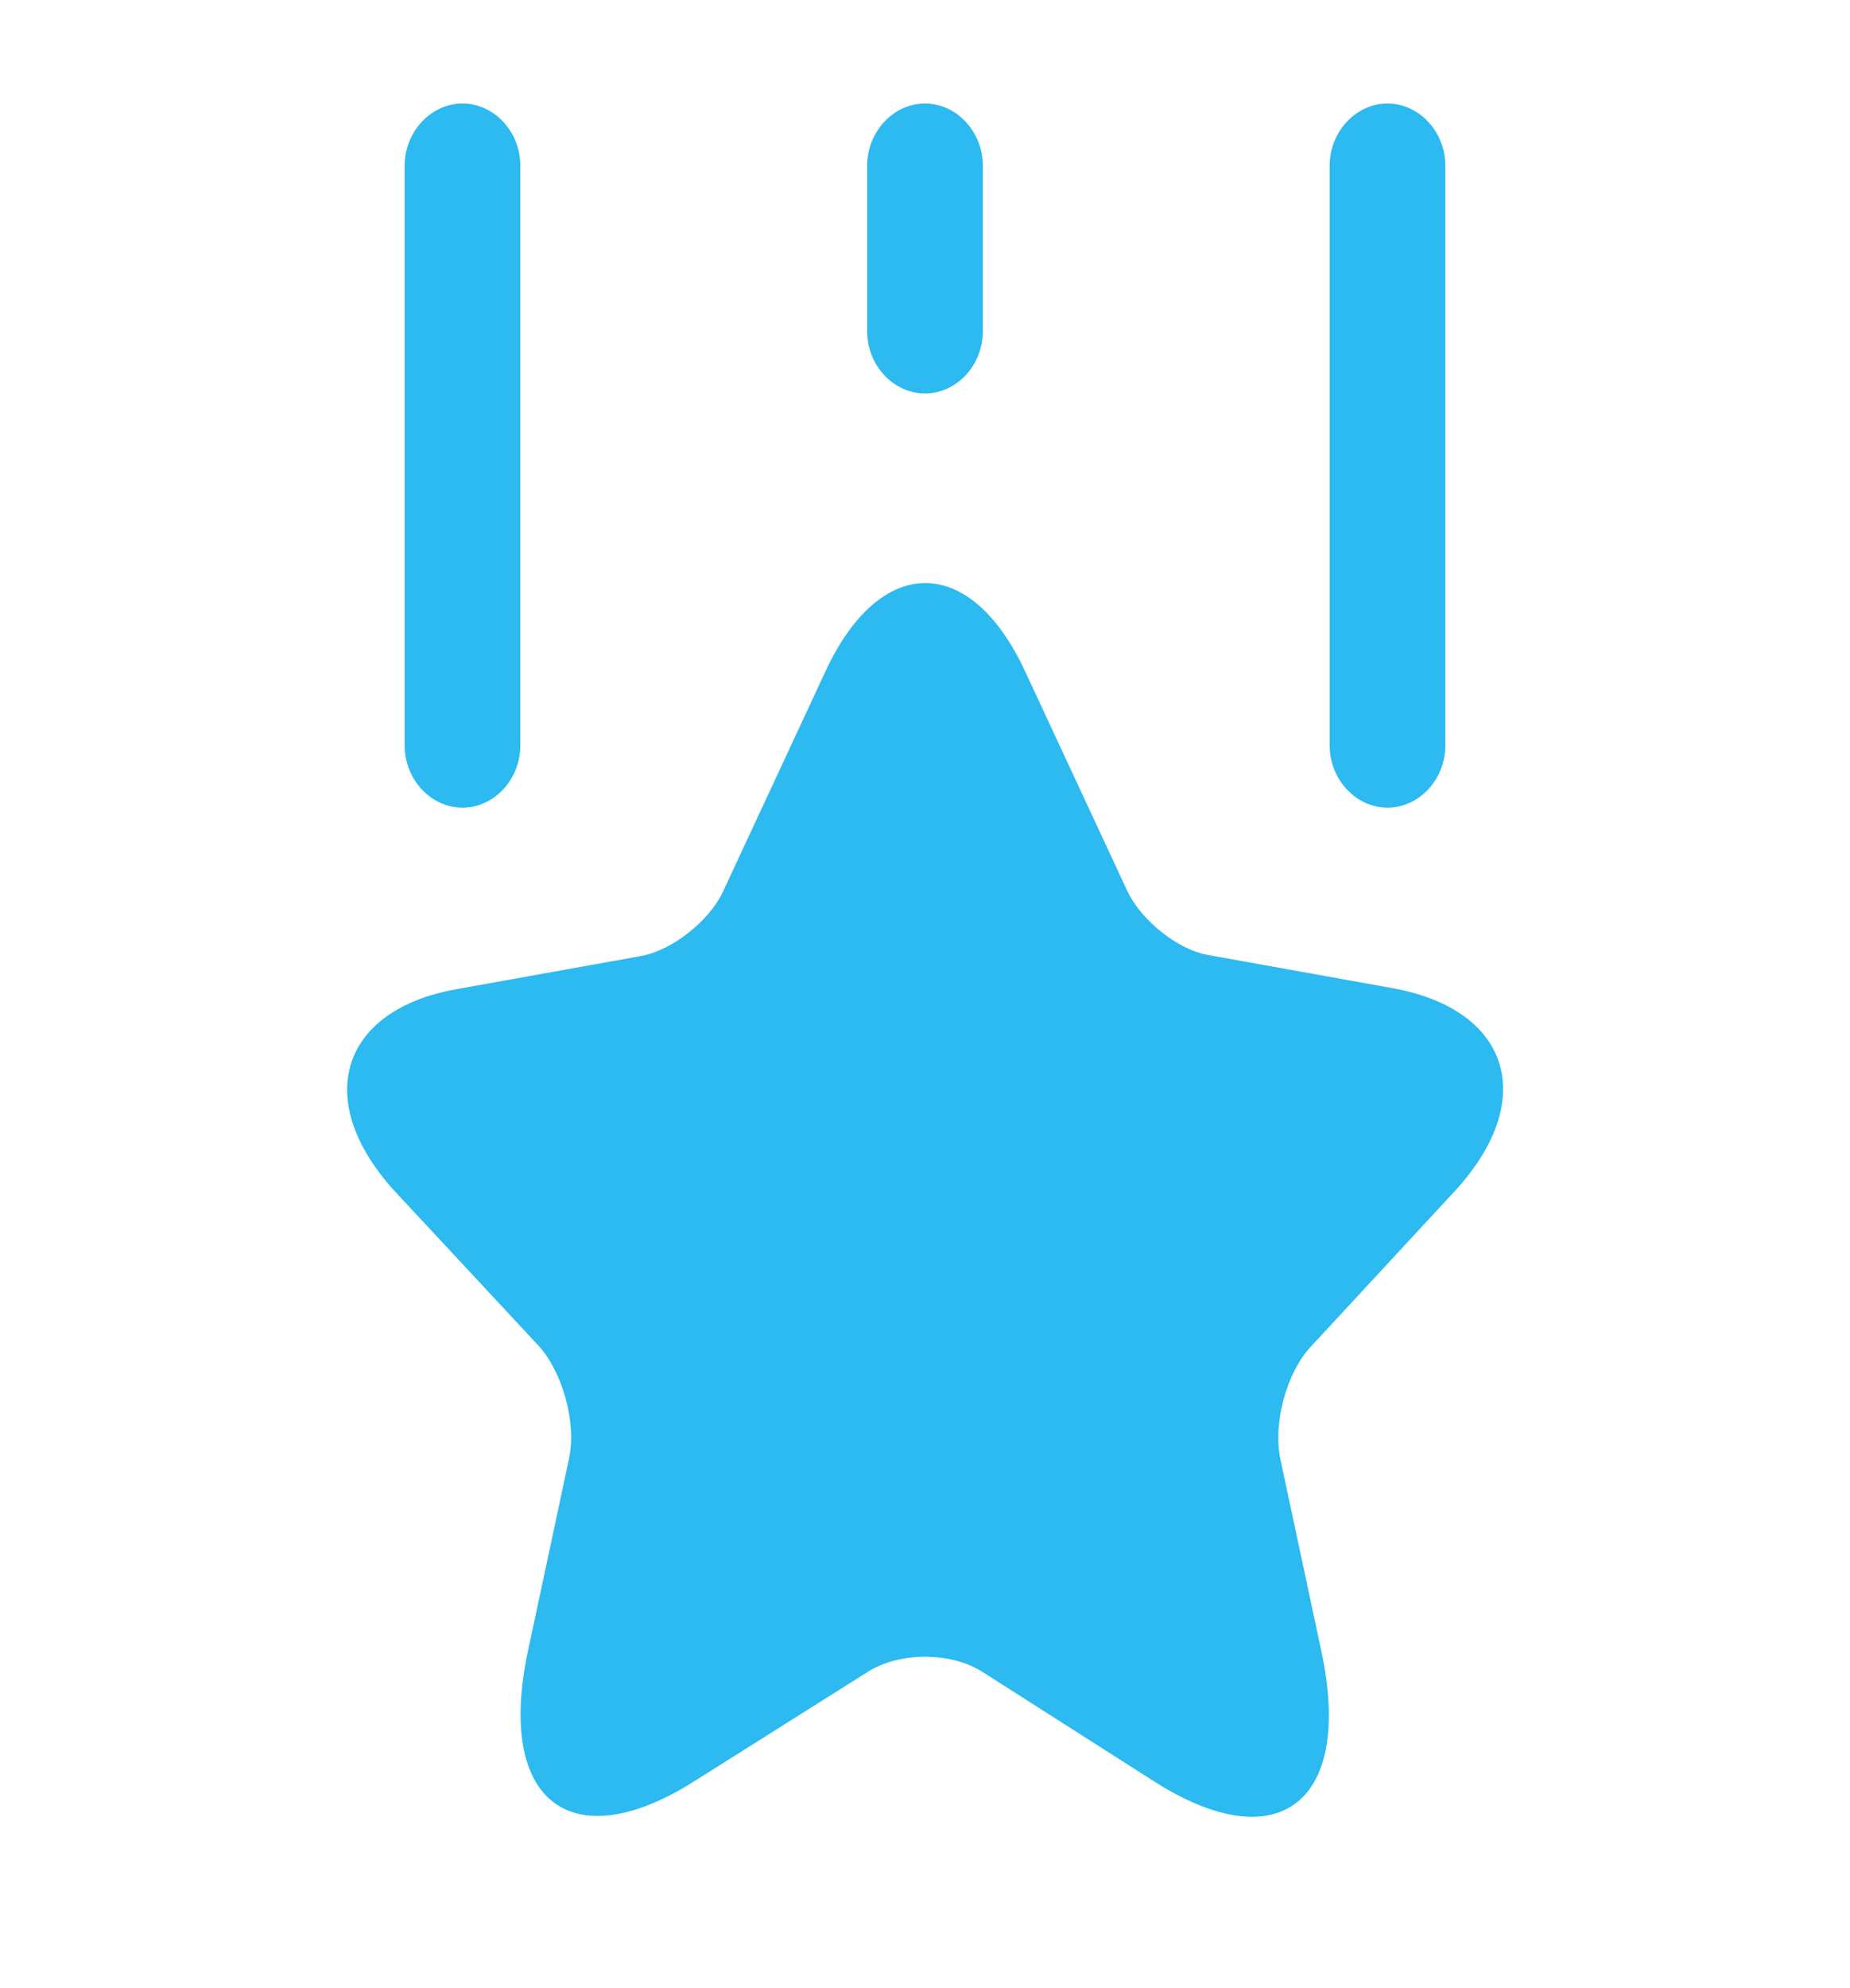
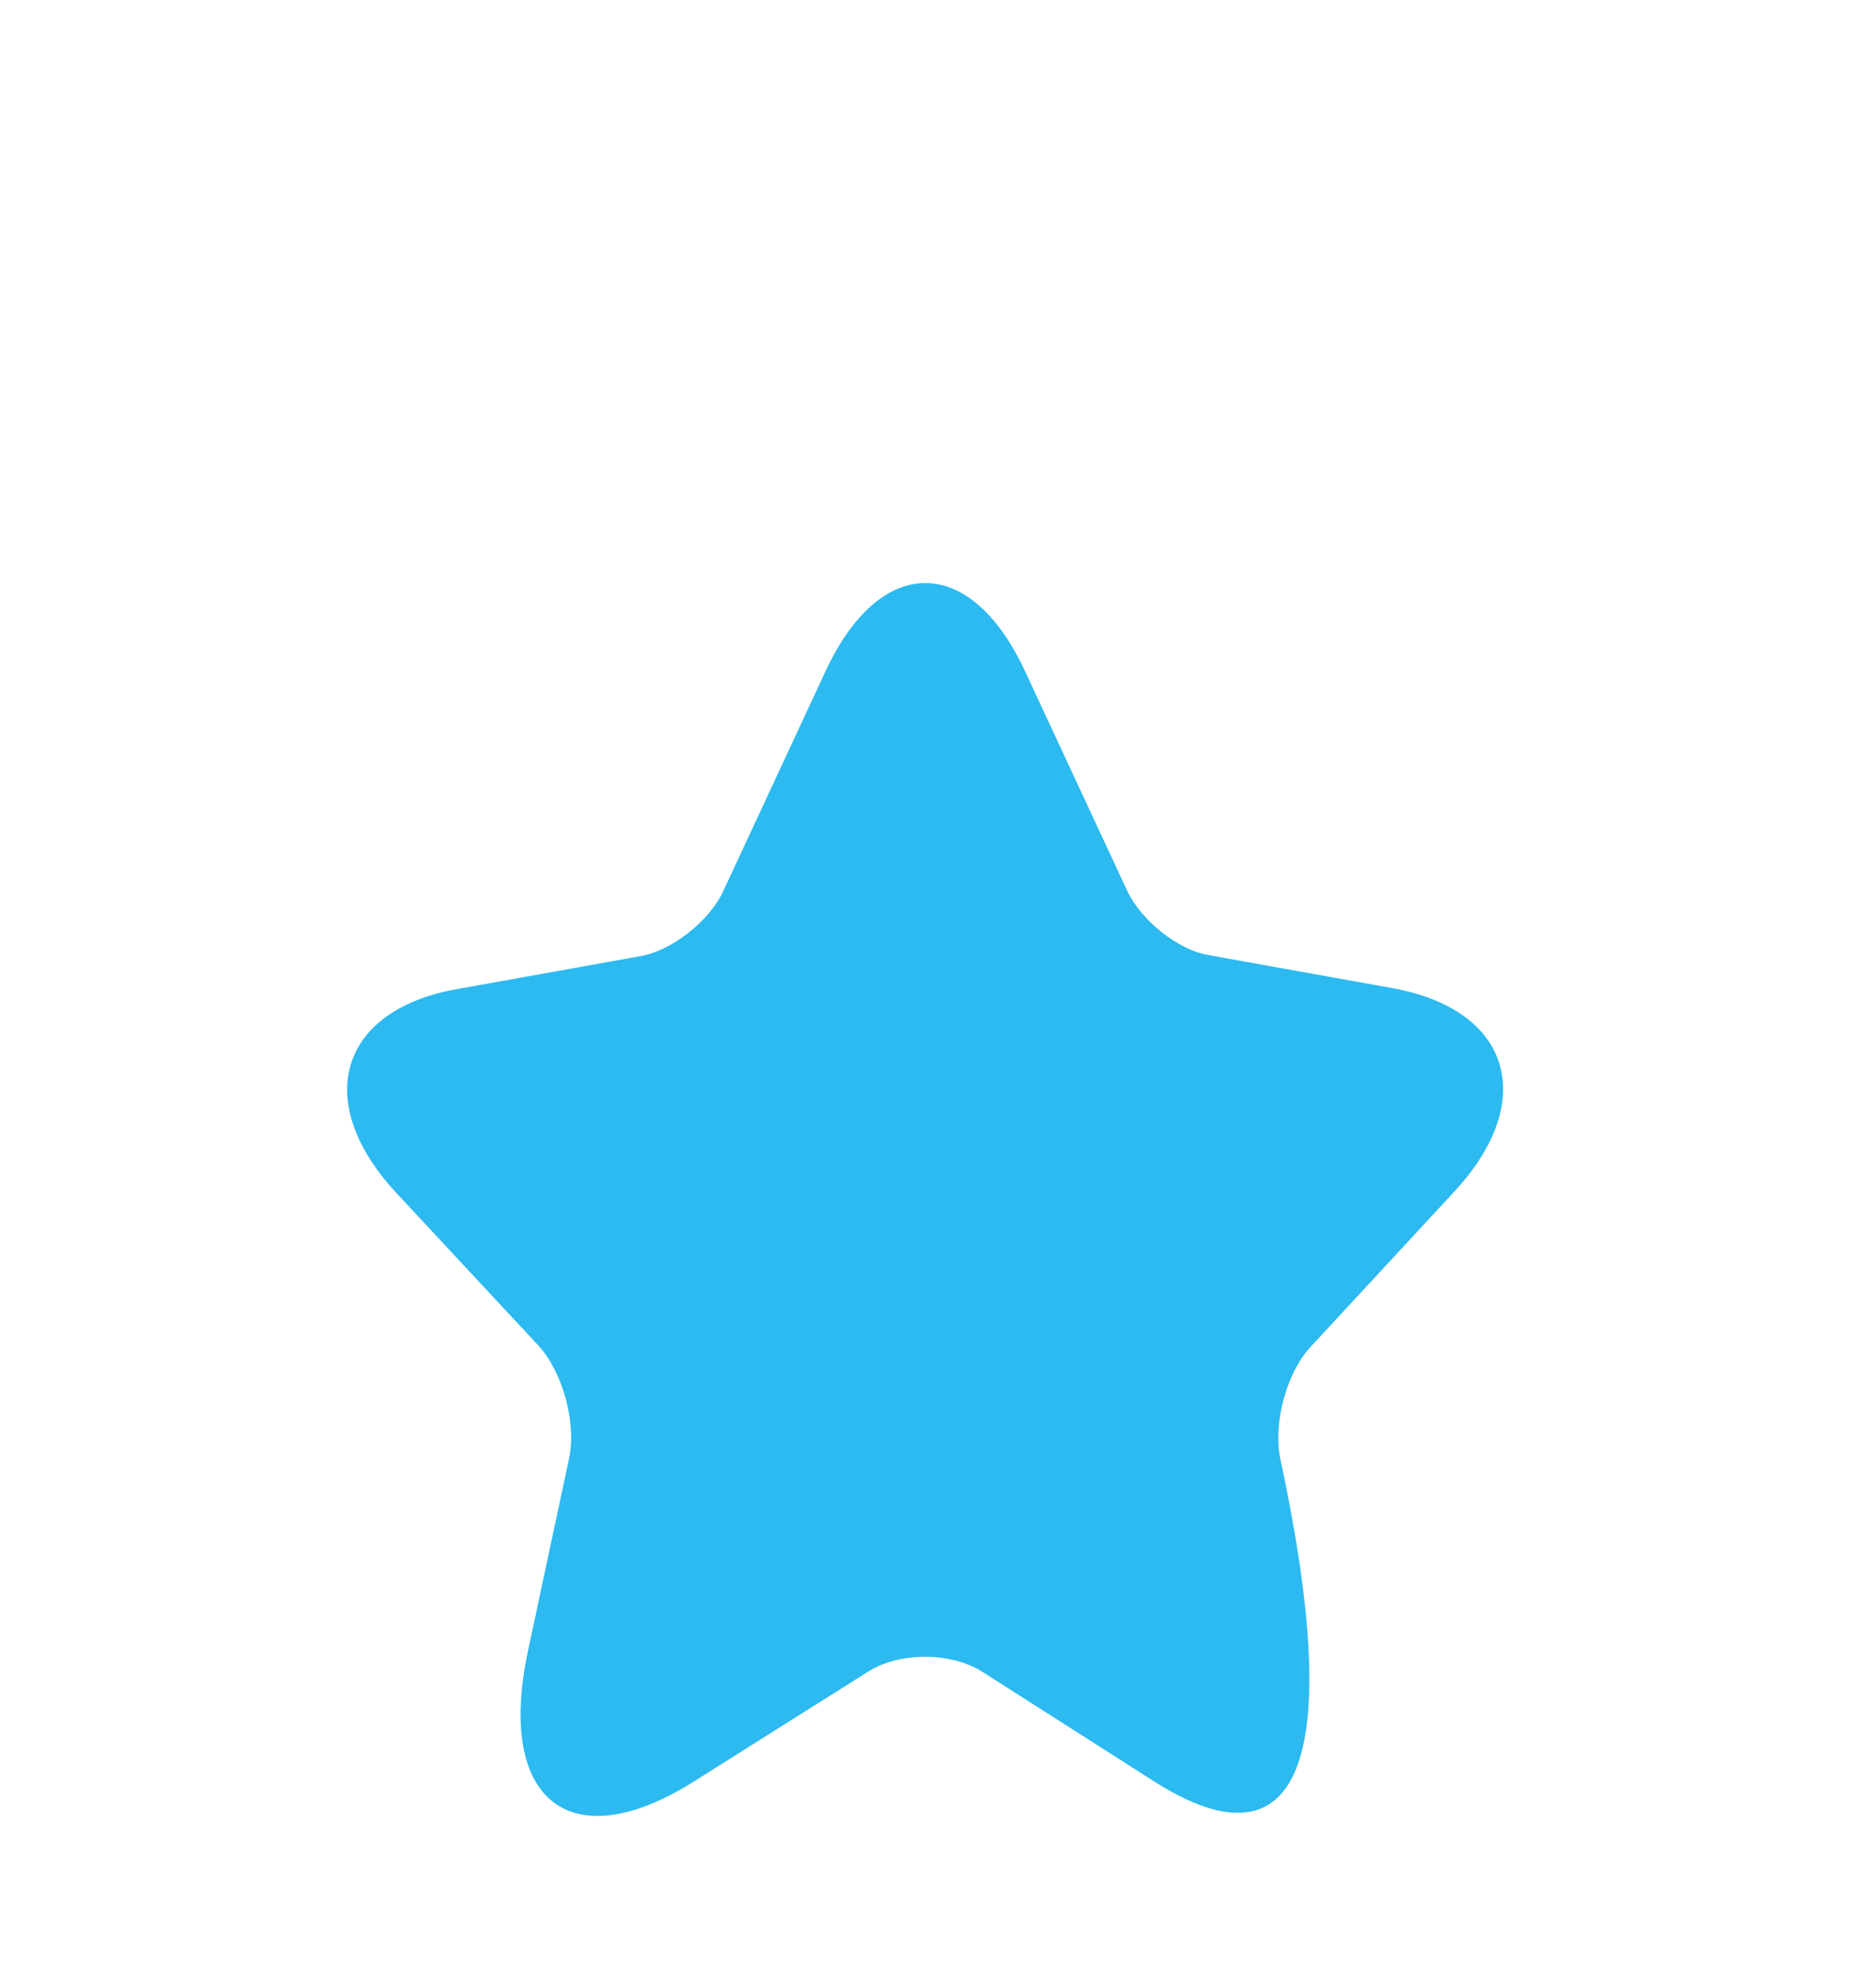
<svg xmlns="http://www.w3.org/2000/svg" width="27" height="29" viewBox="0 0 27 29" fill="none">
-   <path d="M14.964 9.799L16.449 12.989C16.652 13.424 17.192 13.859 17.642 13.932L20.33 14.415C22.052 14.729 22.457 16.058 21.219 17.388L19.127 19.647C18.778 20.022 18.575 20.759 18.688 21.291L19.284 24.082C19.757 26.281 18.665 27.139 16.854 25.991L14.334 24.384C13.873 24.094 13.13 24.094 12.669 24.384L10.138 25.979C8.327 27.127 7.235 26.269 7.708 24.07L8.304 21.279C8.417 20.759 8.214 20.022 7.865 19.635L5.784 17.4C4.547 16.071 4.952 14.729 6.673 14.427L9.362 13.944C9.812 13.859 10.352 13.436 10.554 13.001L12.039 9.811C12.838 8.071 14.165 8.071 14.964 9.799Z" fill="#2CBAF0" />
-   <path d="M6.75 11.781C6.289 11.781 5.906 11.37 5.906 10.875V2.417C5.906 1.921 6.289 1.51 6.75 1.51C7.211 1.51 7.594 1.921 7.594 2.417V10.875C7.594 11.37 7.211 11.781 6.75 11.781Z" fill="#2CBAF0" />
-   <path d="M20.25 11.781C19.789 11.781 19.406 11.37 19.406 10.875V2.417C19.406 1.921 19.789 1.51 20.25 1.51C20.711 1.51 21.094 1.921 21.094 2.417V10.875C21.094 11.37 20.711 11.781 20.25 11.781Z" fill="#2CBAF0" />
-   <path d="M13.5 5.739C13.039 5.739 12.656 5.329 12.656 4.833V2.417C12.656 1.921 13.039 1.51 13.5 1.51C13.961 1.51 14.344 1.921 14.344 2.417V4.833C14.344 5.329 13.961 5.739 13.5 5.739Z" fill="#2CBAF0" />
+   <path d="M14.964 9.799L16.449 12.989C16.652 13.424 17.192 13.859 17.642 13.932L20.33 14.415C22.052 14.729 22.457 16.058 21.219 17.388L19.127 19.647C18.778 20.022 18.575 20.759 18.688 21.291C19.757 26.281 18.665 27.139 16.854 25.991L14.334 24.384C13.873 24.094 13.13 24.094 12.669 24.384L10.138 25.979C8.327 27.127 7.235 26.269 7.708 24.07L8.304 21.279C8.417 20.759 8.214 20.022 7.865 19.635L5.784 17.4C4.547 16.071 4.952 14.729 6.673 14.427L9.362 13.944C9.812 13.859 10.352 13.436 10.554 13.001L12.039 9.811C12.838 8.071 14.165 8.071 14.964 9.799Z" fill="#2CBAF0" />
</svg>